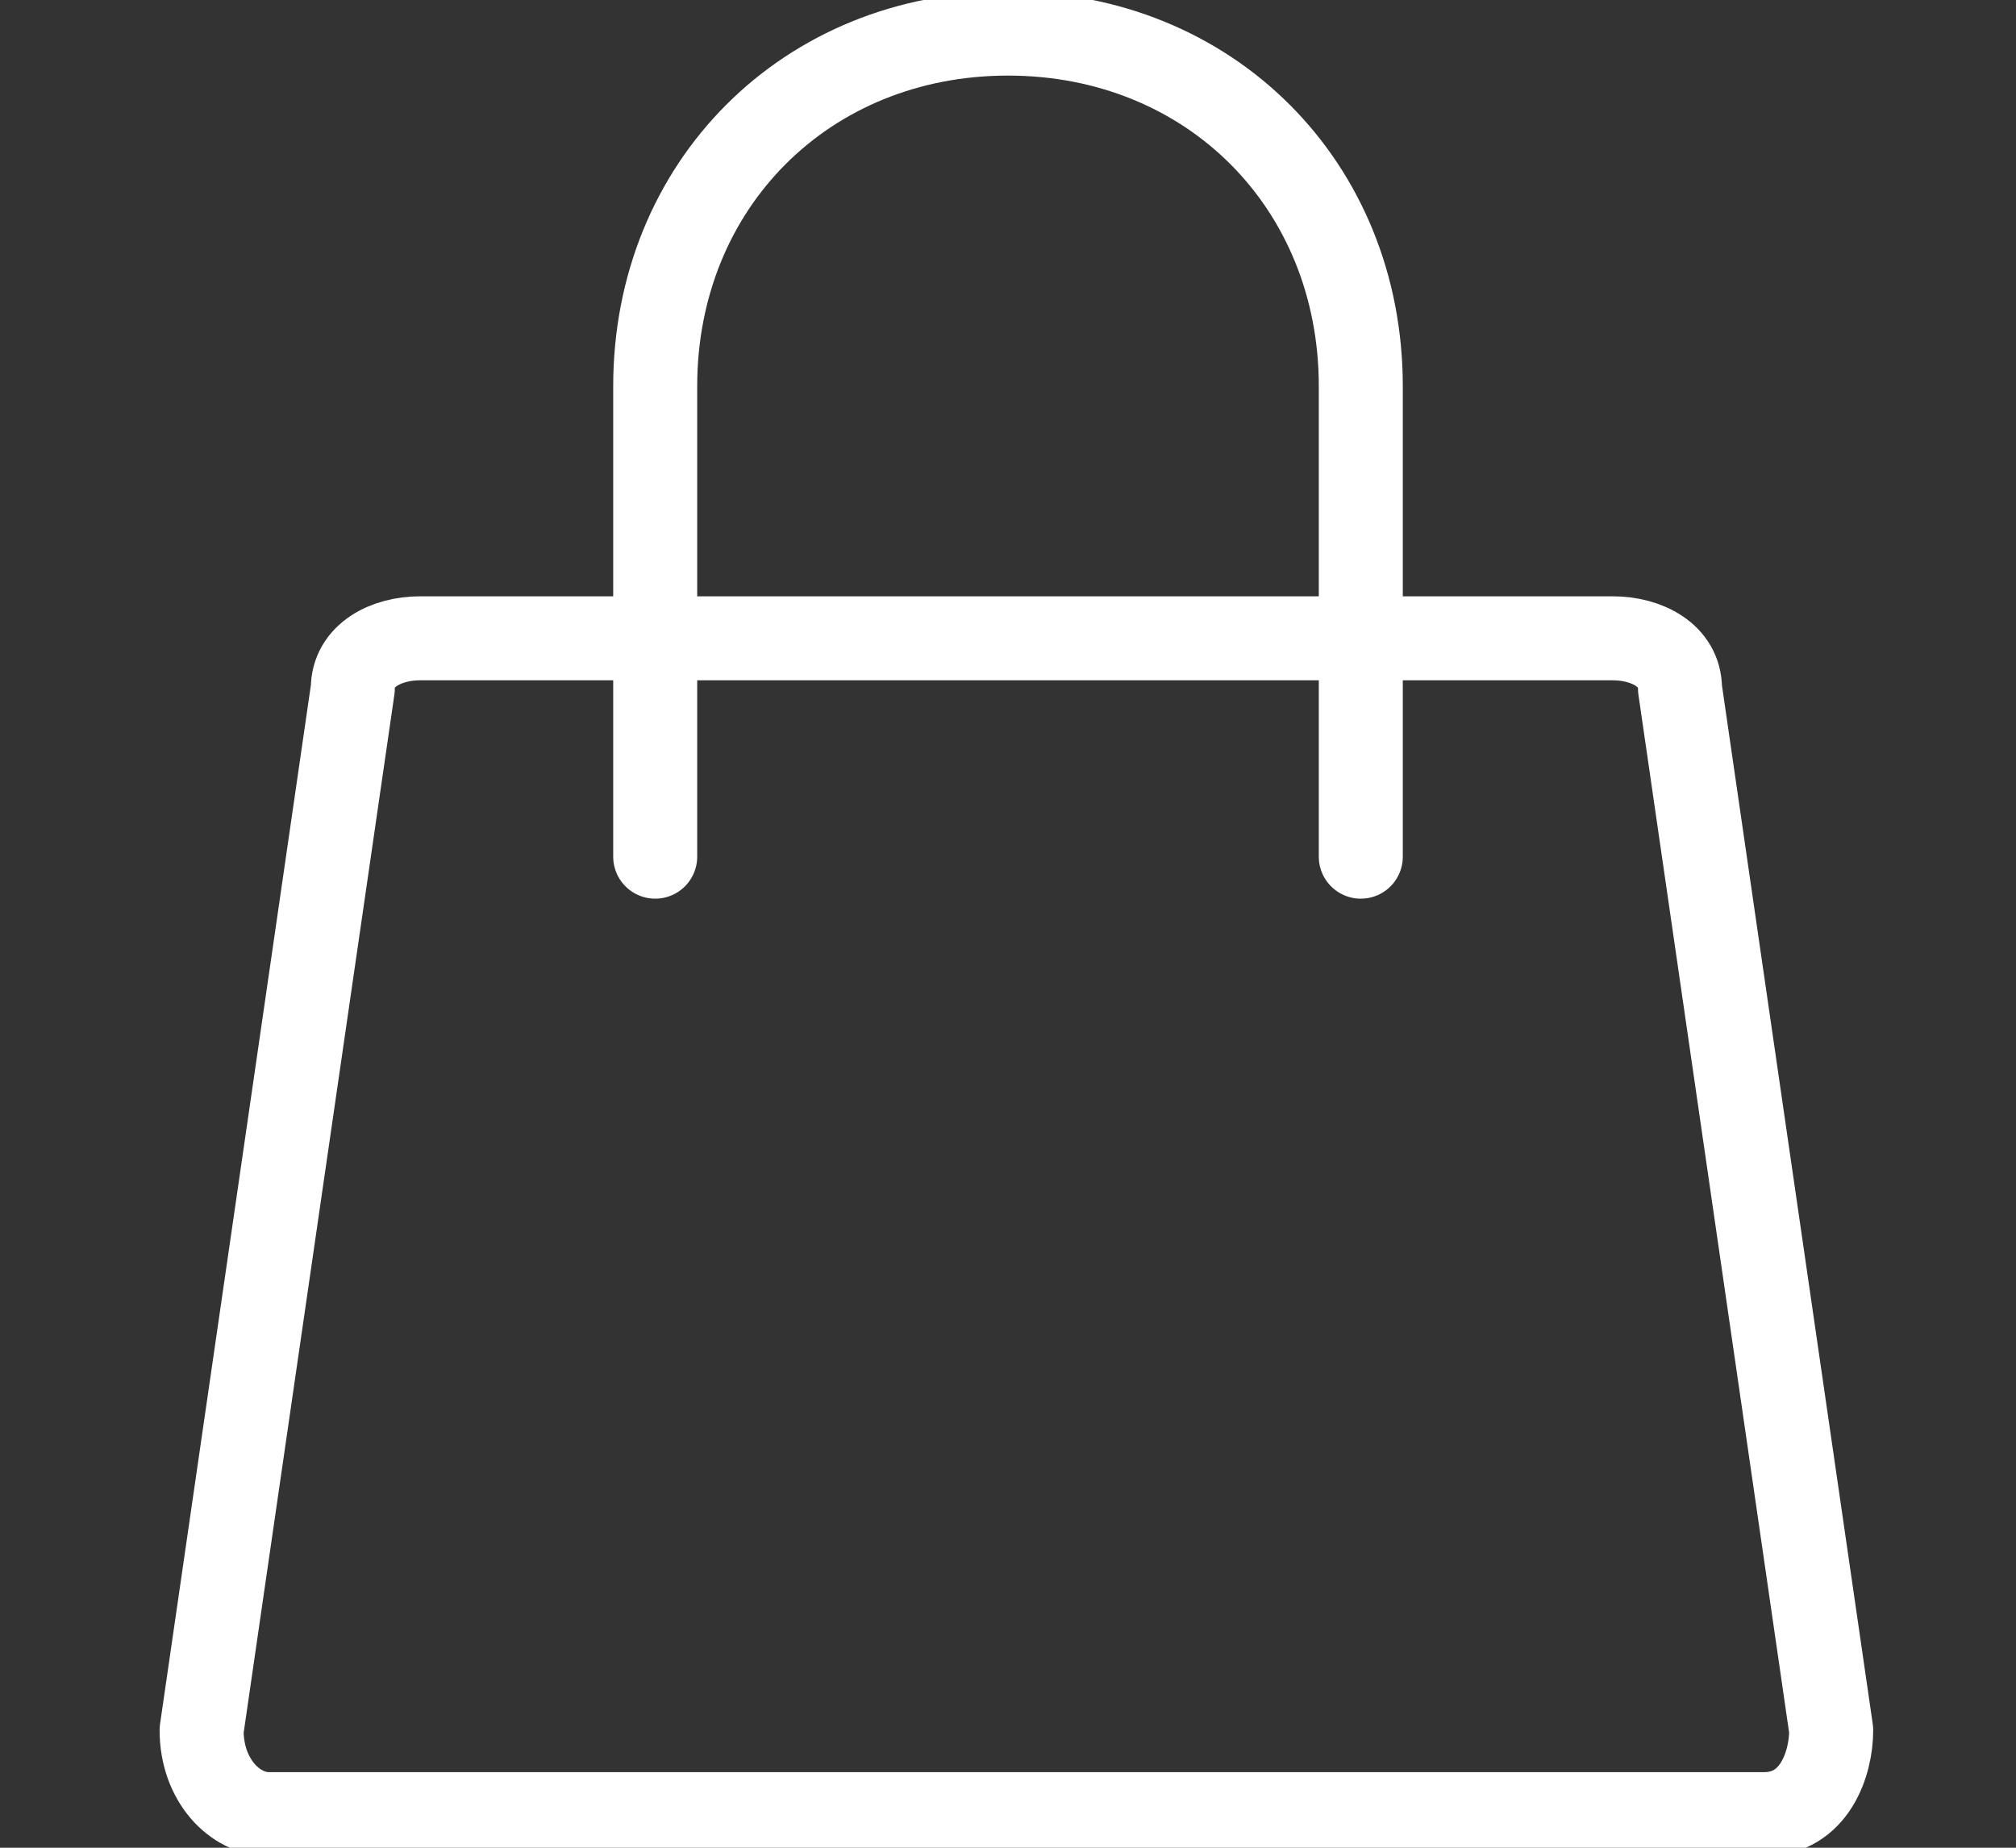
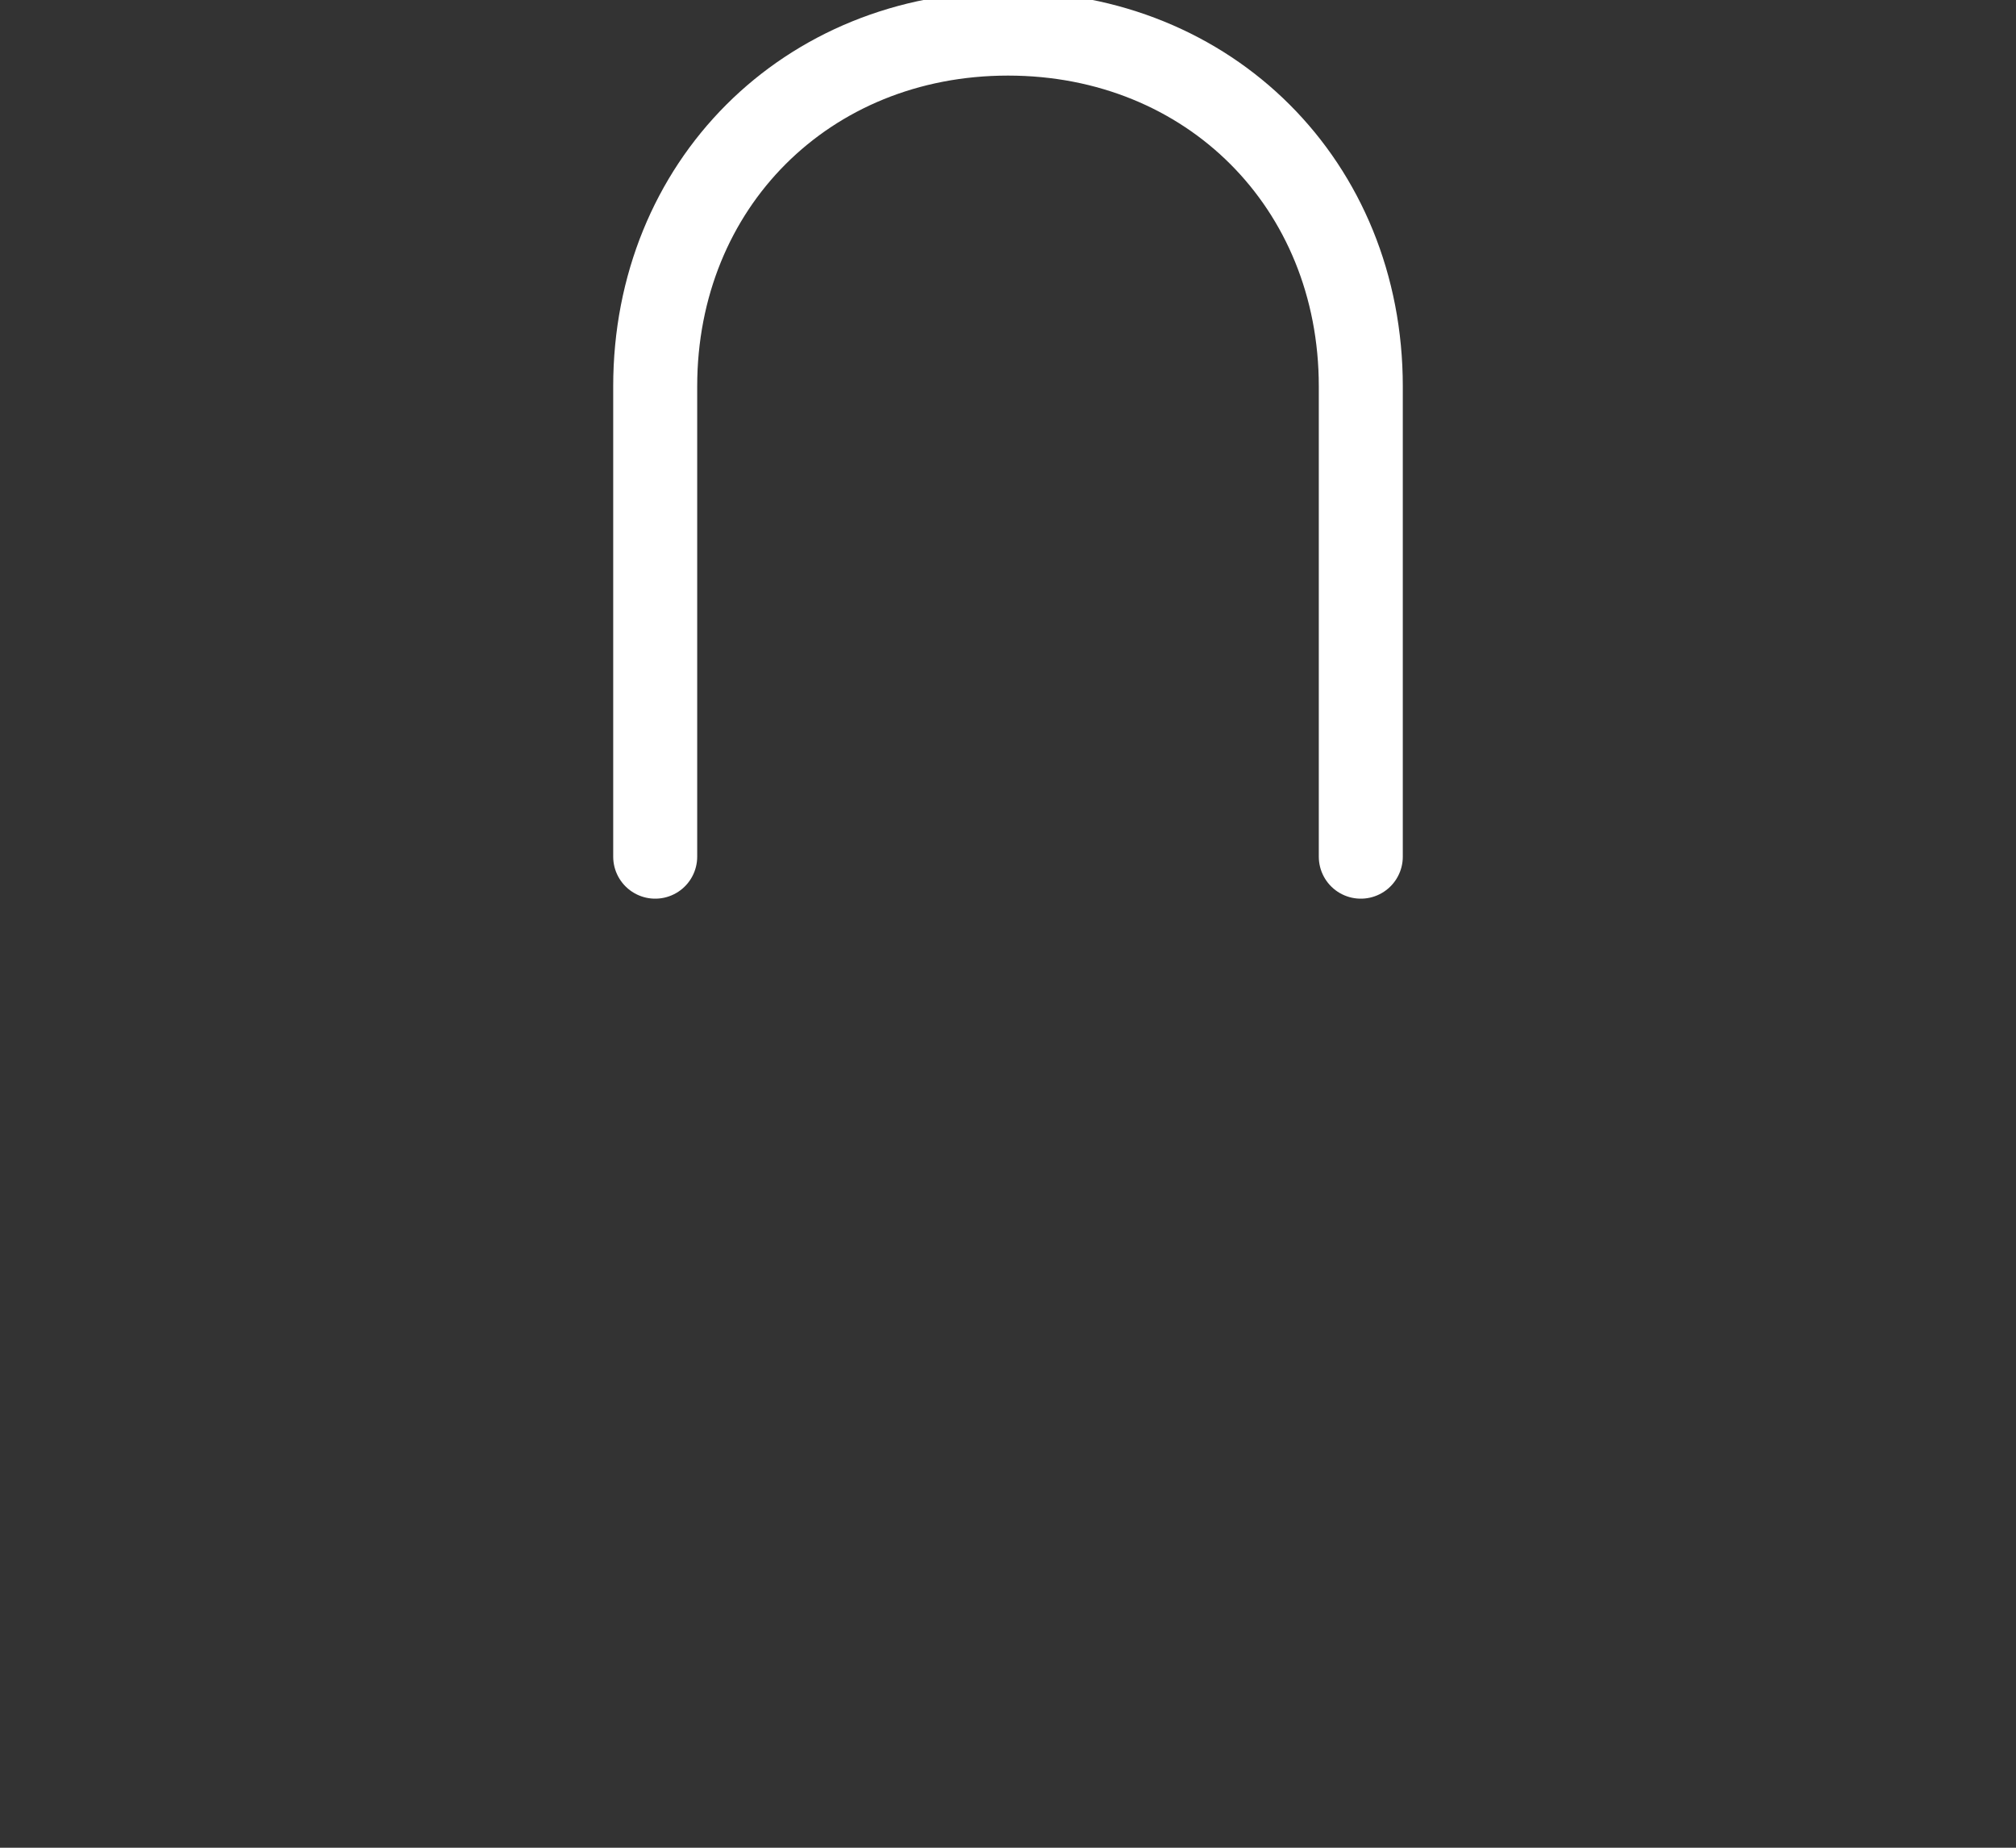
<svg xmlns="http://www.w3.org/2000/svg" width="12" height="11" viewBox="0 0 12 11" fill="none">
  <rect x="0" y="0" width="12" height="11" fill="#333333" stroke="none" />
  <g clip-path="url(#clip0_6_9)">
-     <path d="M2.1 4.1C2.1 3.9 2.3 3.8 2.5 3.8H2.9H9.2H9.6C9.8 3.8 10 3.9 10 4.1L10.9 10.3C10.9 10.5 10.8 10.8 10.5 10.8H1.6C1.4 10.8 1.2 10.6 1.2 10.3L2.1 4.1Z" stroke="white" stroke-width="0.5" stroke-linecap="round" stroke-linejoin="round" />
    <path d="M8.1 5.1V2.3C8.1 1.1 7.2 0.2 6 0.2C4.8 0.2 3.9 1.1 3.9 2.3V5.1" stroke="white" stroke-width="0.5" stroke-linecap="round" stroke-linejoin="round" />
  </g>
  <defs>
    <clipPath id="clip0_6_9">
      <rect width="12" height="11" fill="white" />
    </clipPath>
  </defs>
</svg>